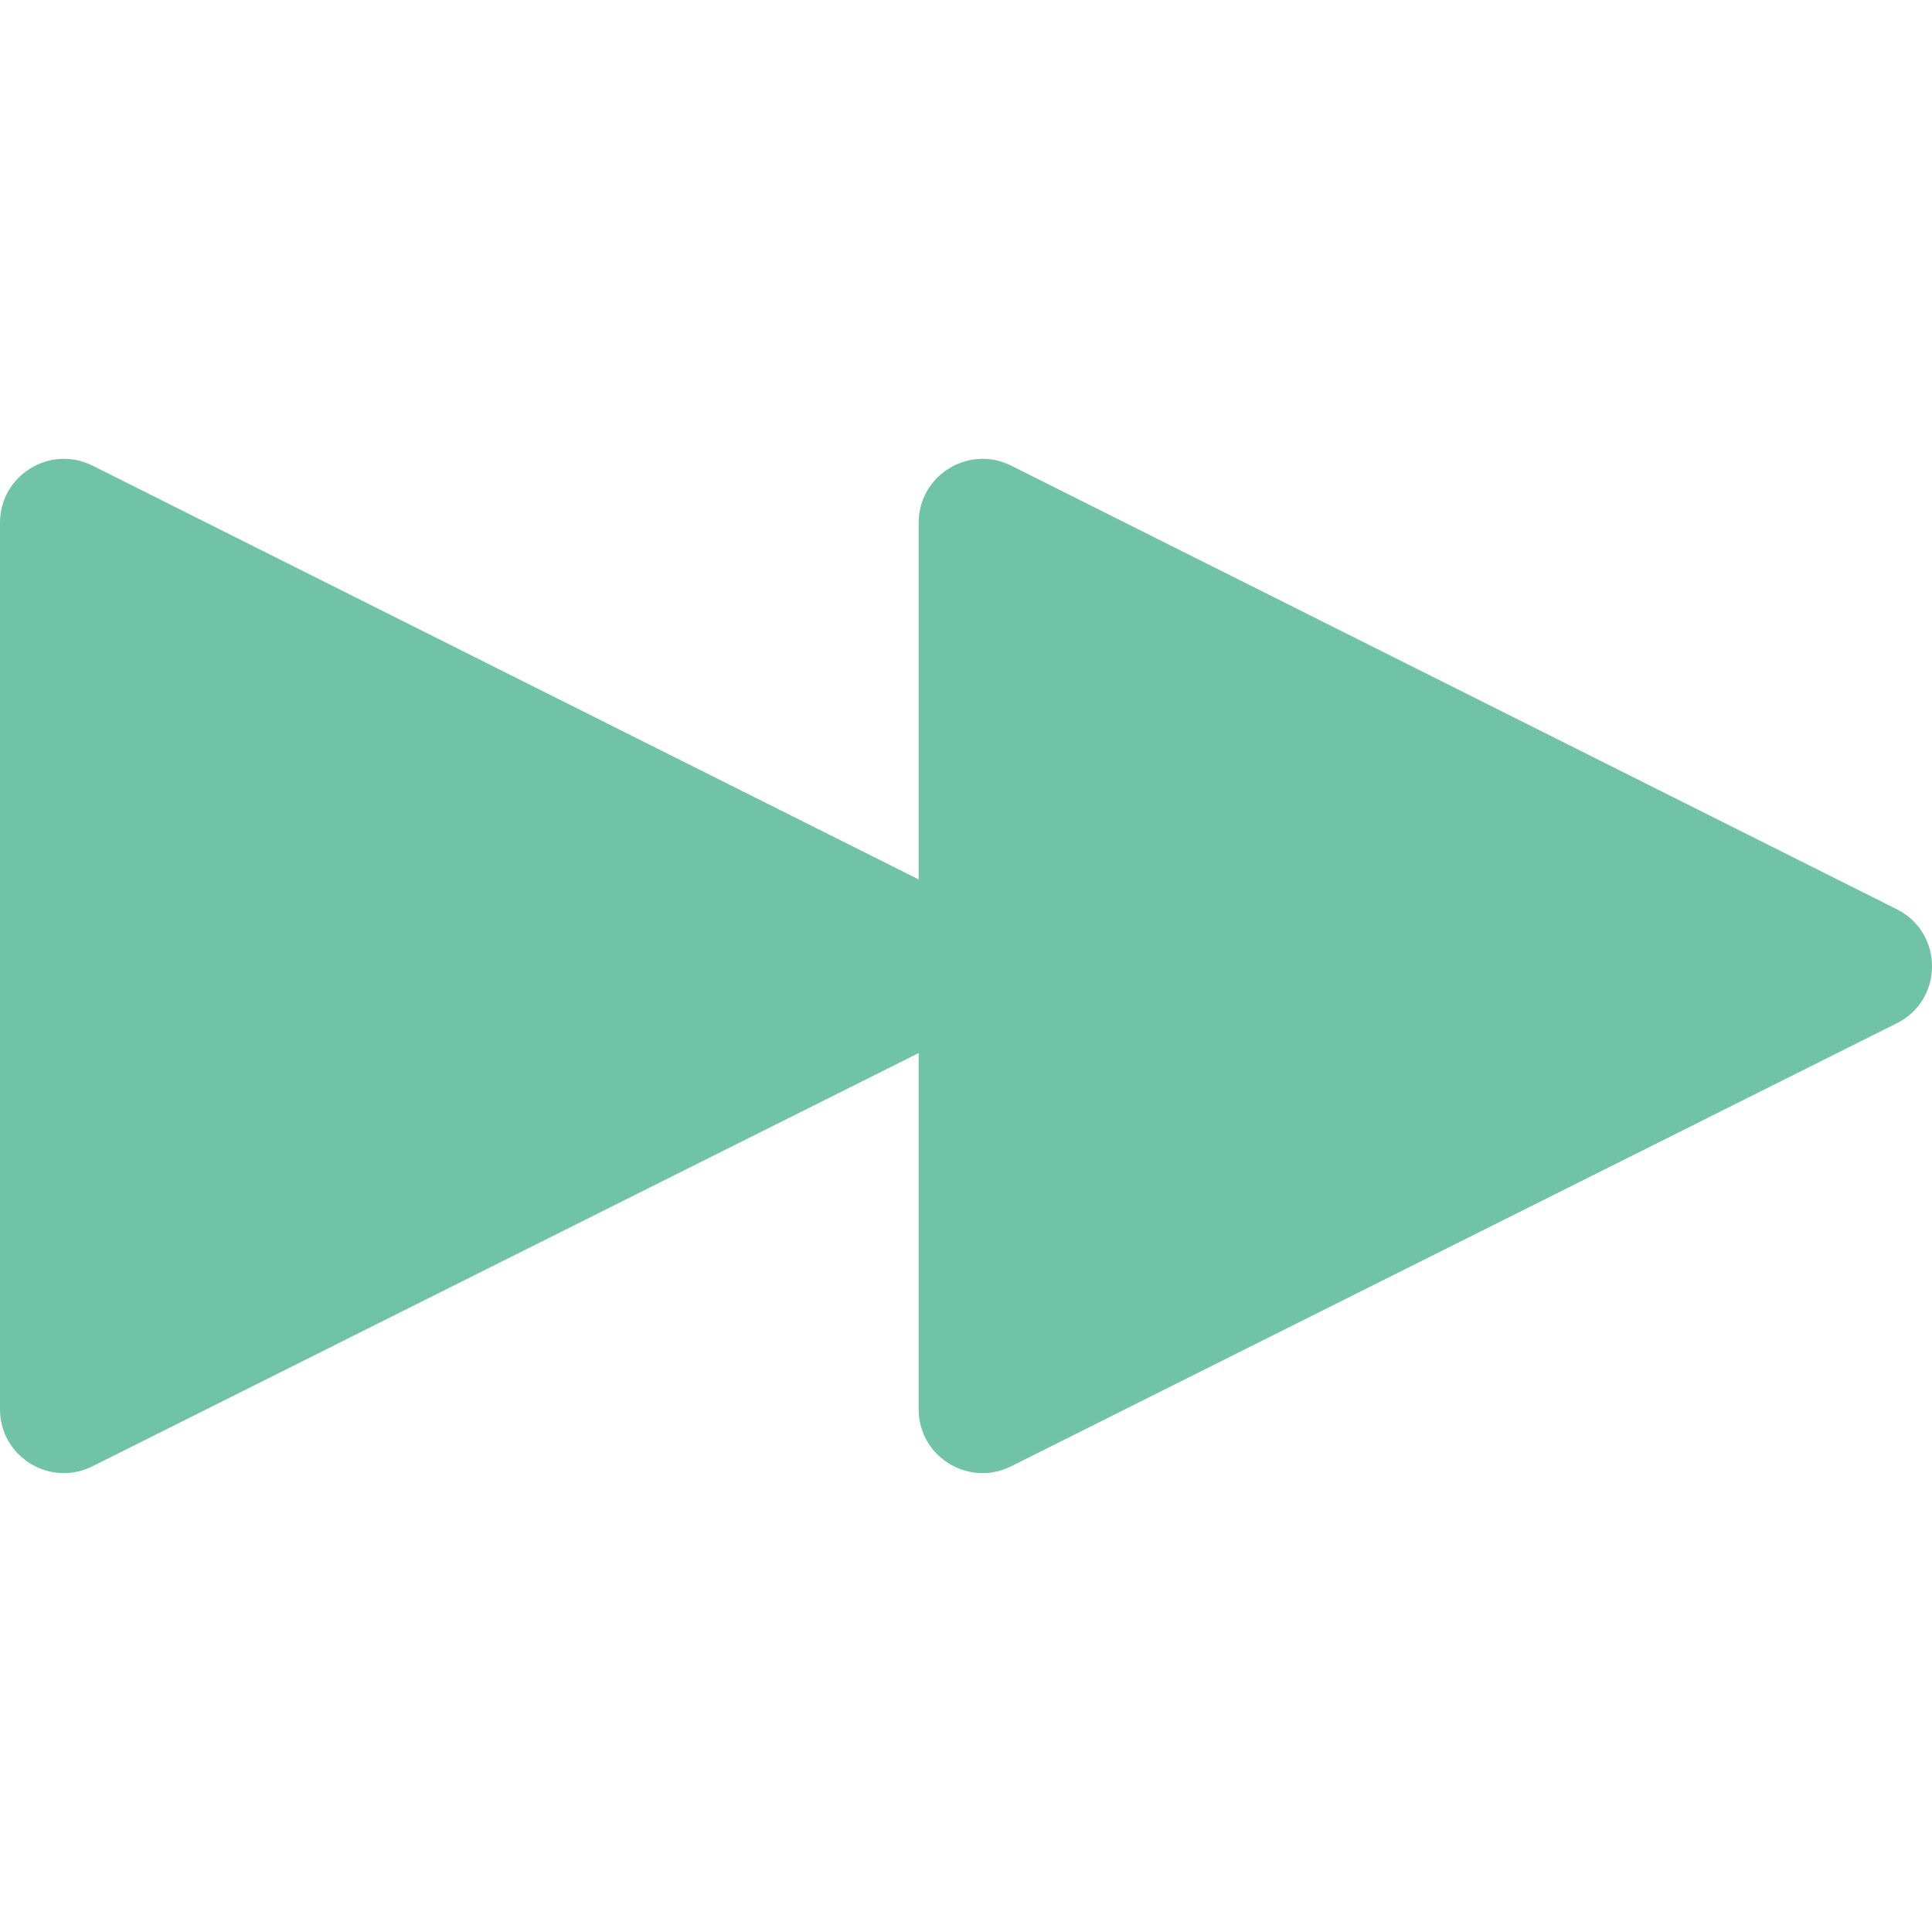
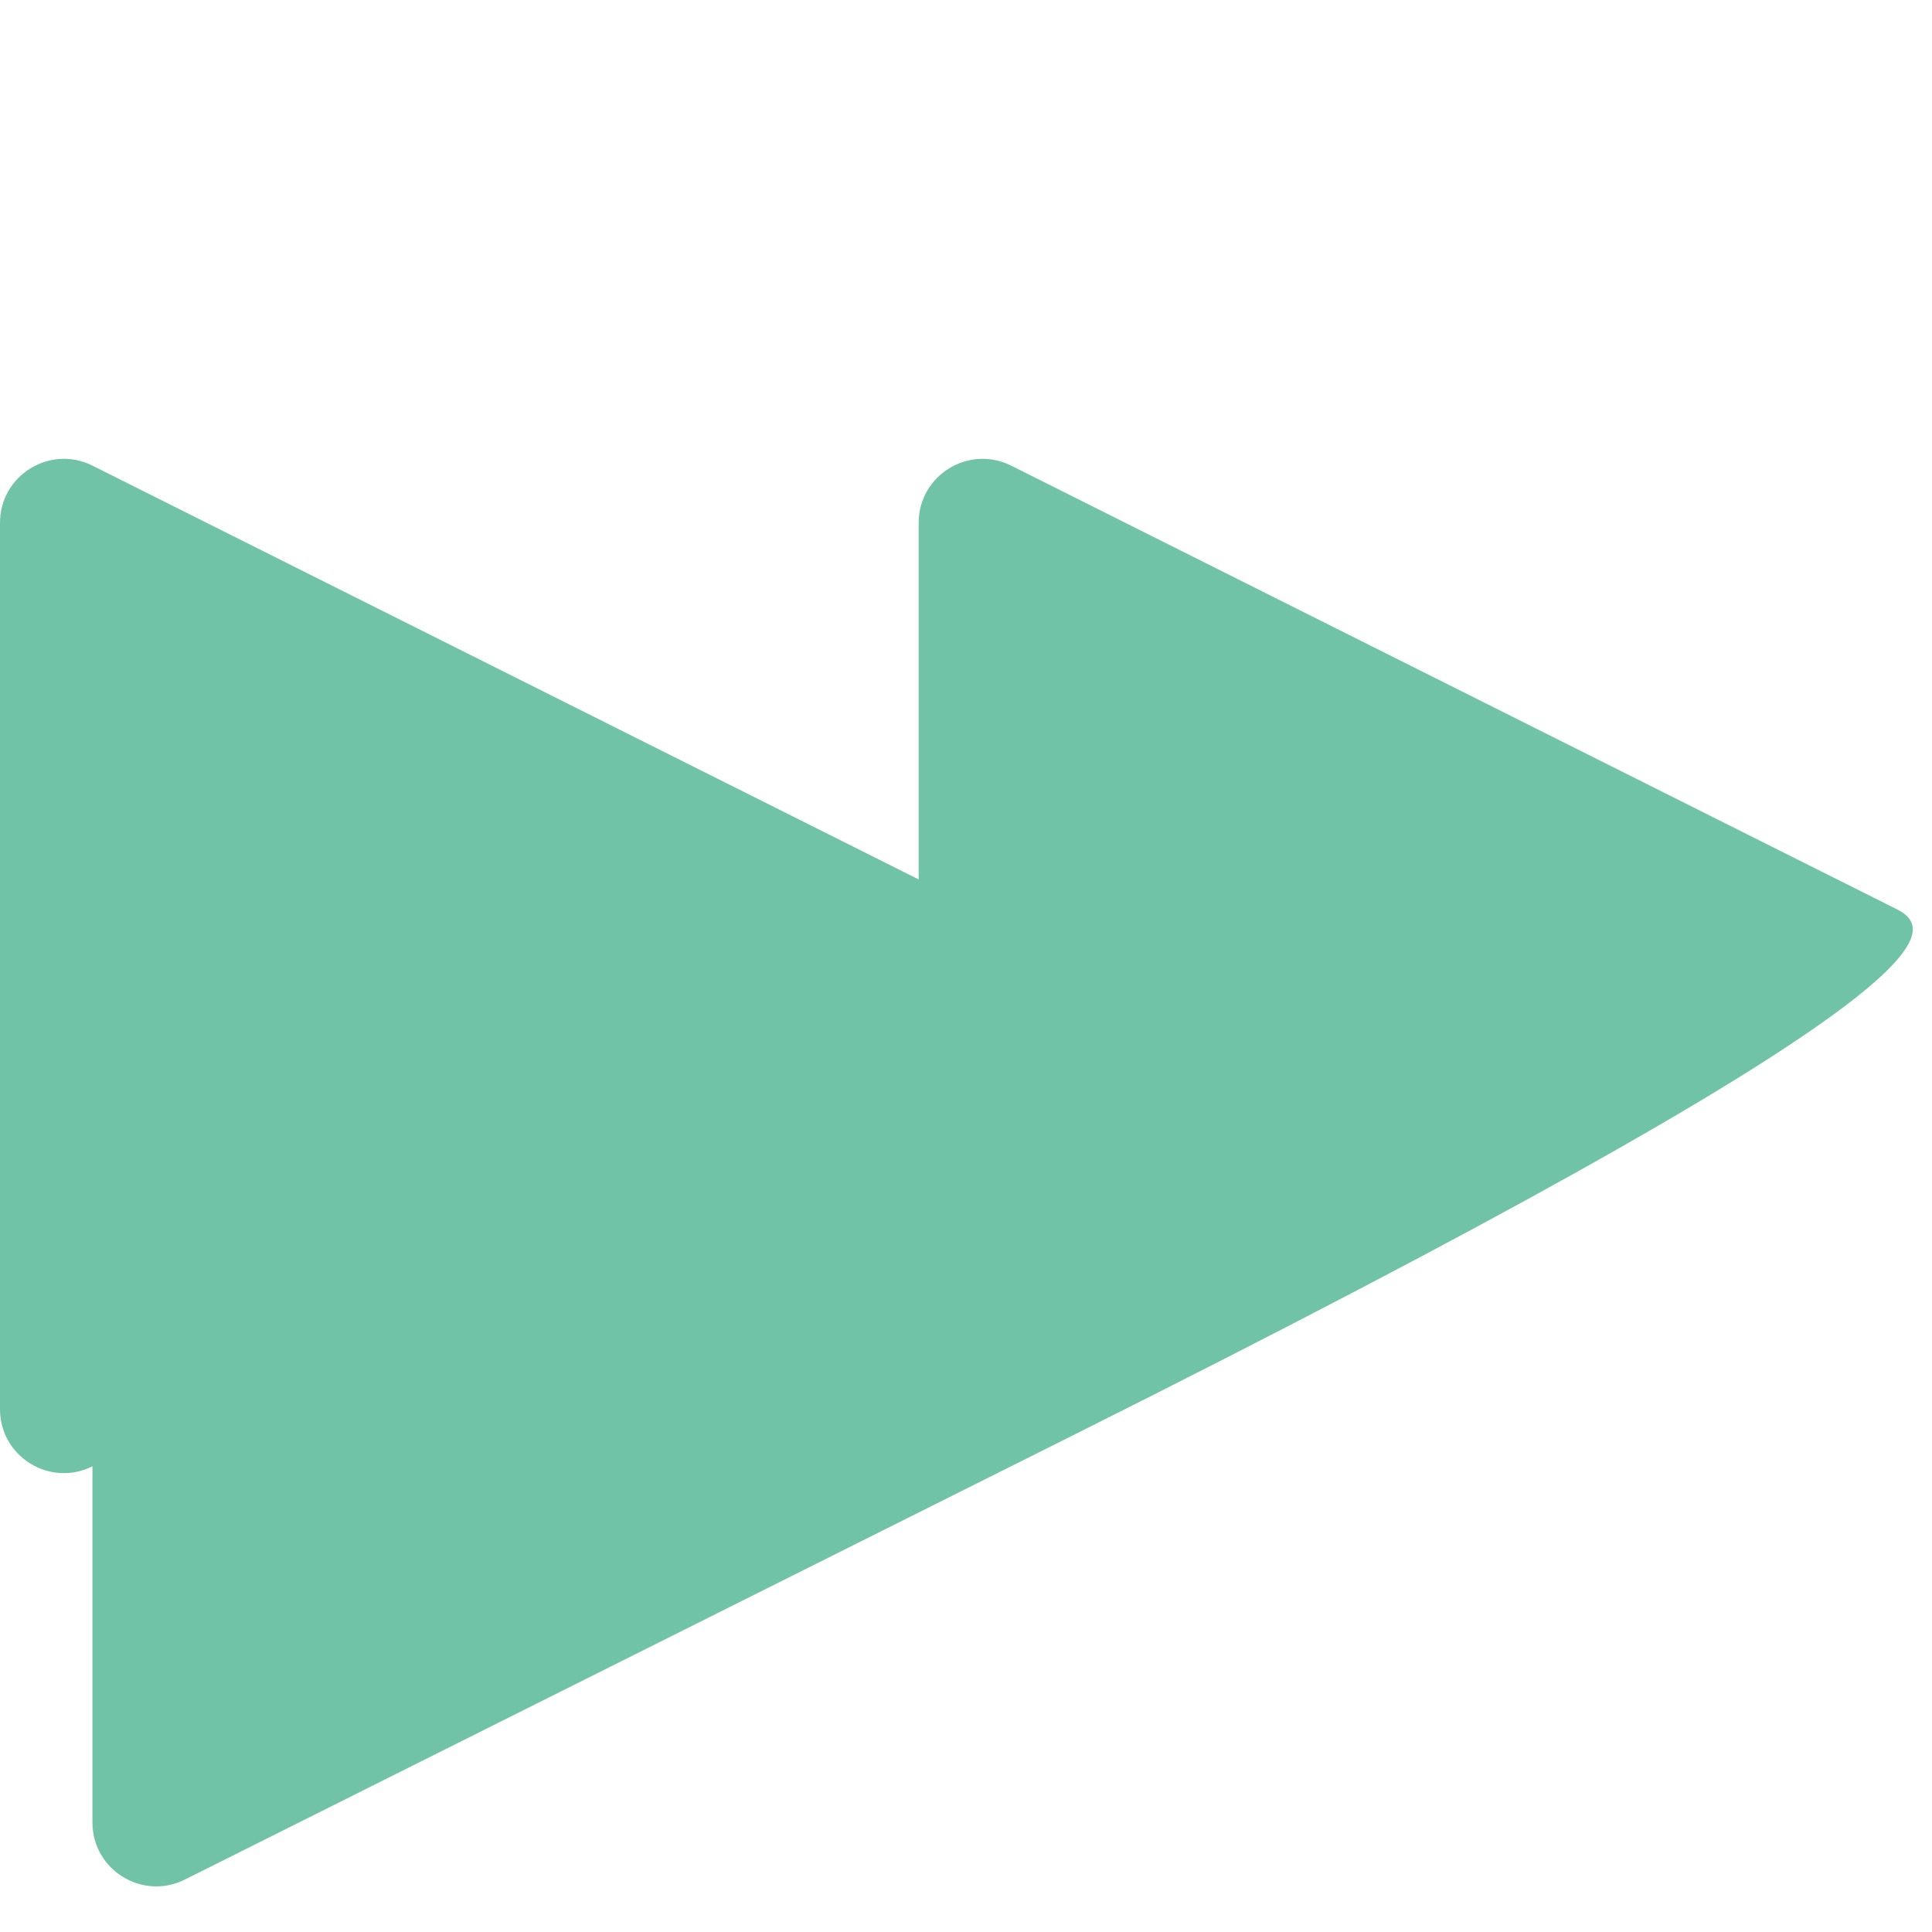
<svg xmlns="http://www.w3.org/2000/svg" version="1.1" x="0px" y="0px" viewBox="0 0 20 20" enable-background="new 0 0 20 20" xml:space="preserve">
  <g id="レイヤー_1">
</g>
  <g id="レイヤー_2">
</g>
  <g id="編集モード">
</g>
  <g id="レイヤー_3">
-     <path fill="#71C3A8" d="M19.635,9.412L10.467,4.82C10.028,4.601,9.51,4.92,9.51,5.412v3.692L0.957,4.82C0.518,4.601,0,4.92,0,5.412   v9.177c0,0.491,0.518,0.81,0.957,0.59l8.553-4.278v3.688c0,0.491,0.518,0.81,0.957,0.59l9.168-4.586   C20.122,10.351,20.122,9.656,19.635,9.412z" />
+     <path fill="#71C3A8" d="M19.635,9.412L10.467,4.82C10.028,4.601,9.51,4.92,9.51,5.412v3.692L0.957,4.82C0.518,4.601,0,4.92,0,5.412   v9.177c0,0.491,0.518,0.81,0.957,0.59v3.688c0,0.491,0.518,0.81,0.957,0.59l9.168-4.586   C20.122,10.351,20.122,9.656,19.635,9.412z" />
    <g>
	</g>
    <g>
	</g>
    <g>
	</g>
    <g>
	</g>
    <g>
	</g>
    <g>
	</g>
    <g>
	</g>
    <g>
	</g>
    <g>
	</g>
    <g>
	</g>
    <g>
	</g>
    <g>
	</g>
    <g>
	</g>
    <g>
	</g>
    <g>
	</g>
  </g>
</svg>